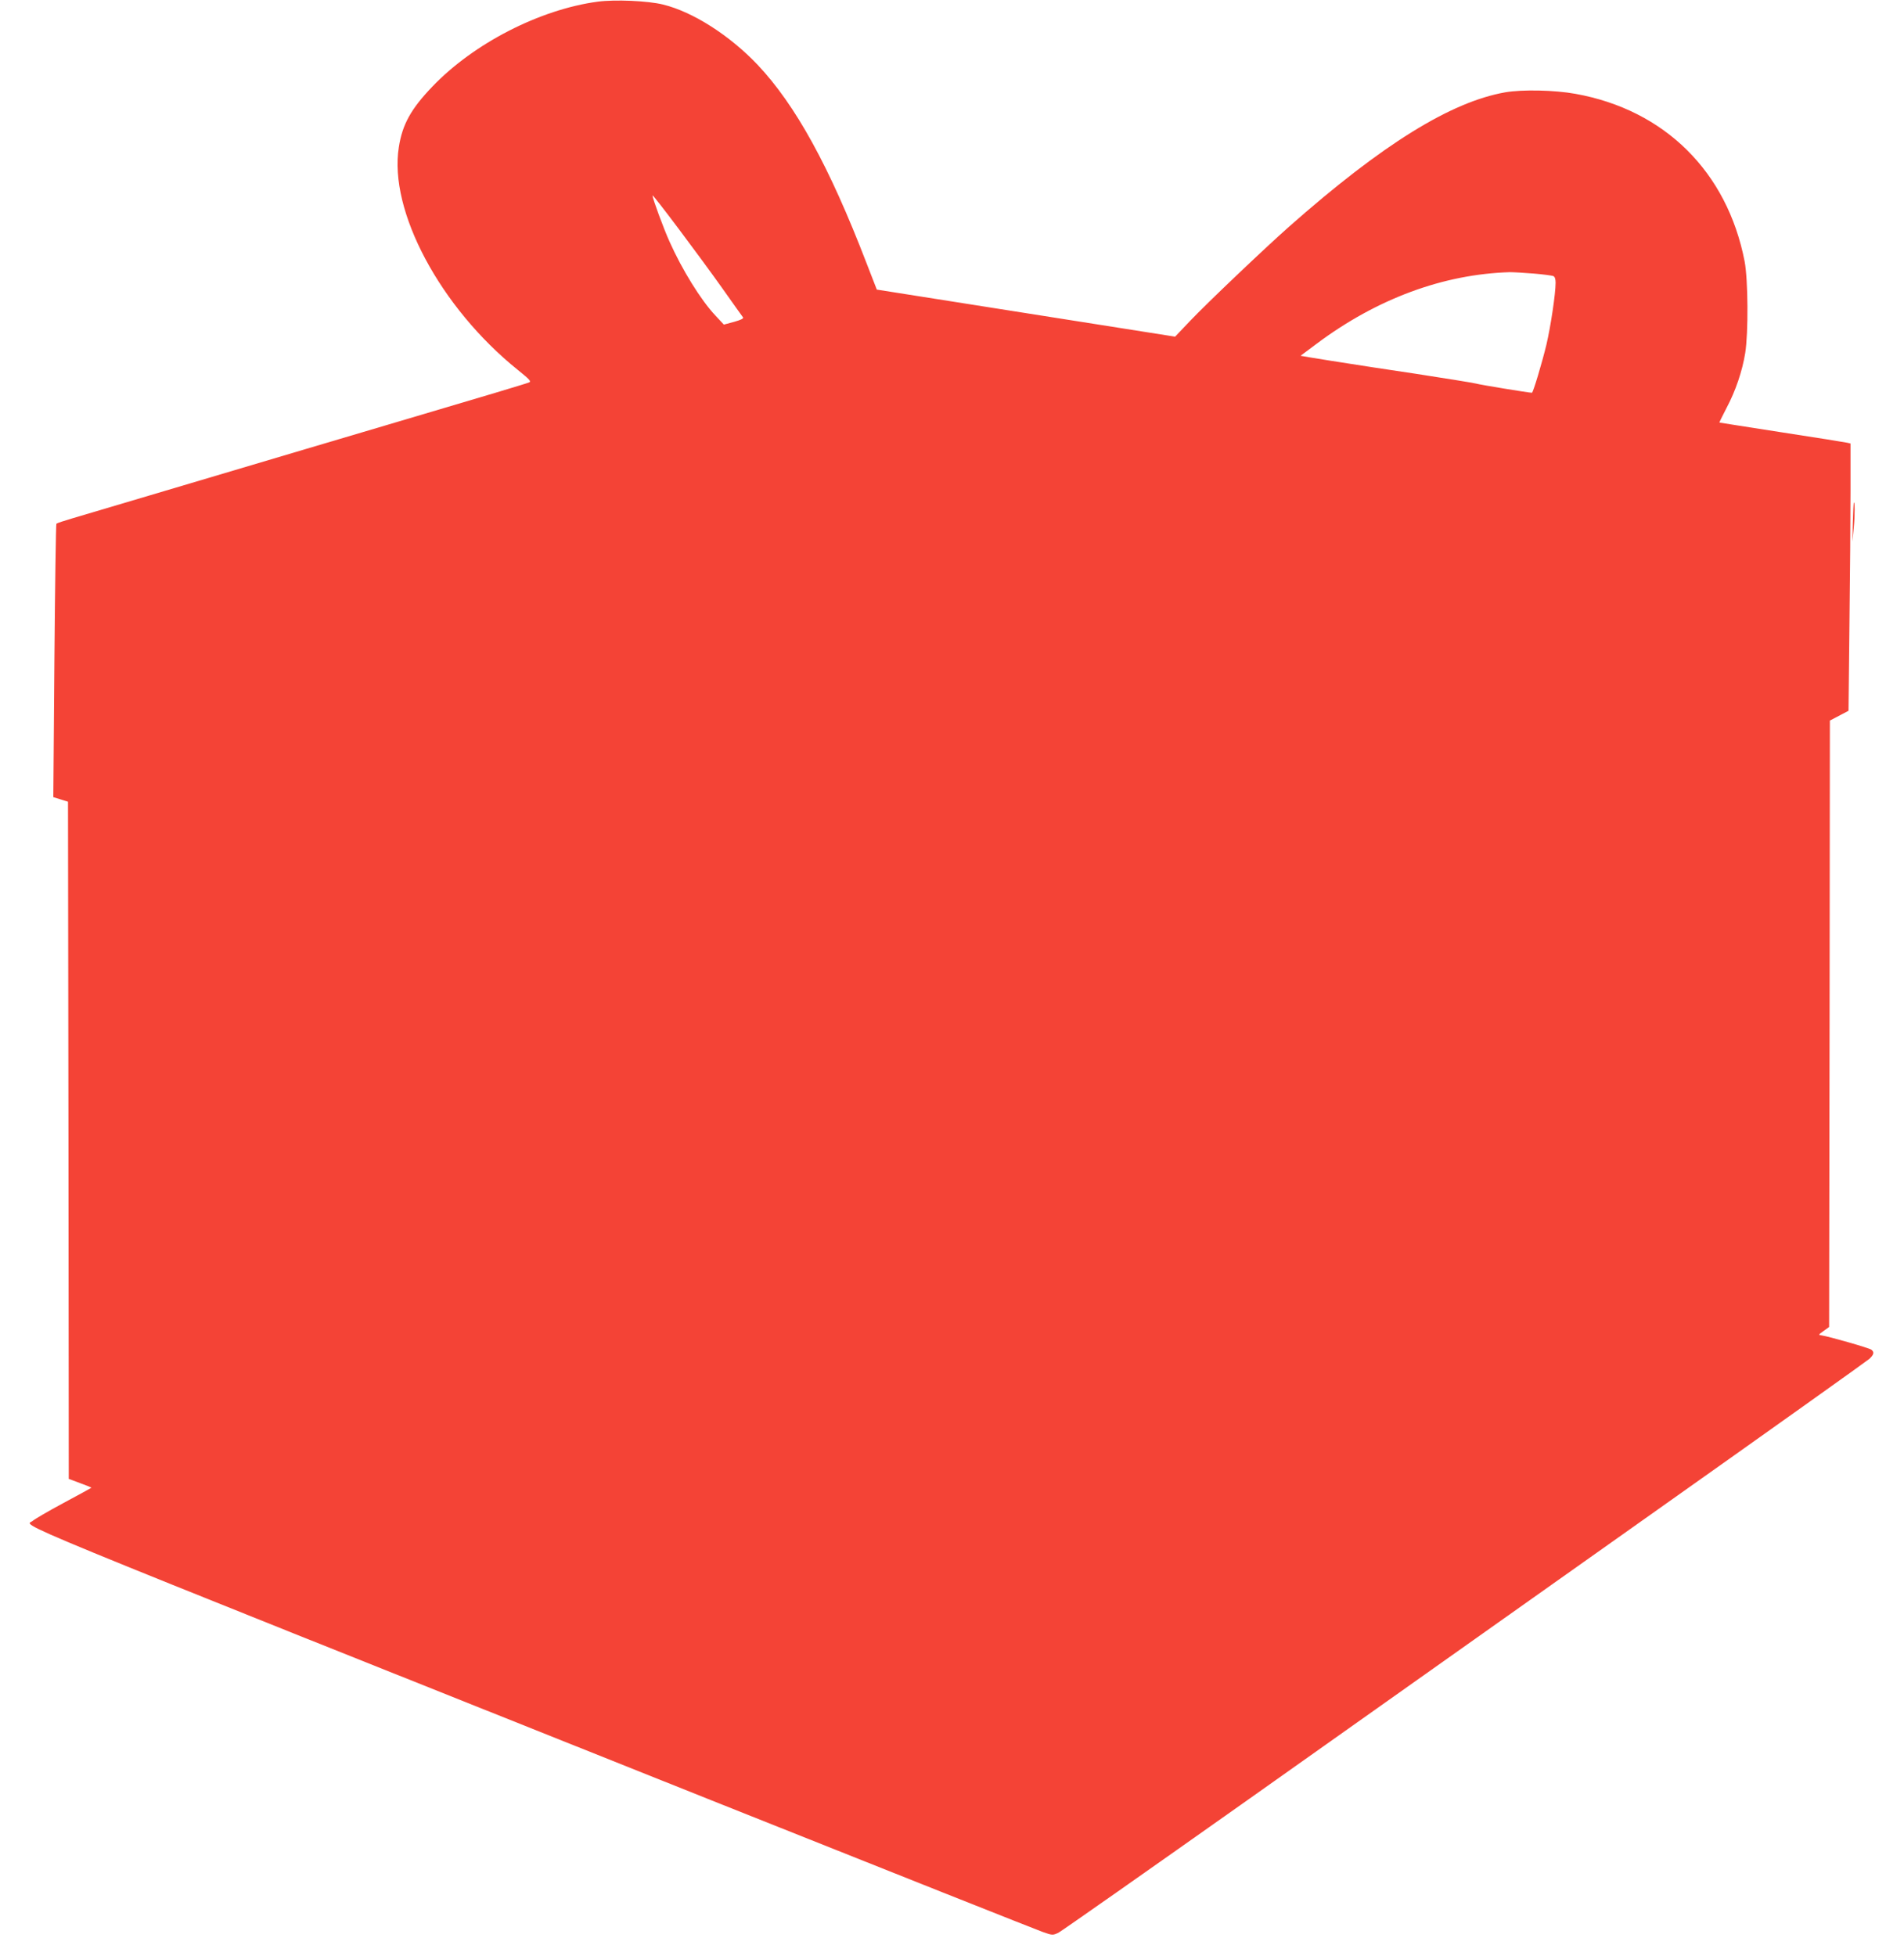
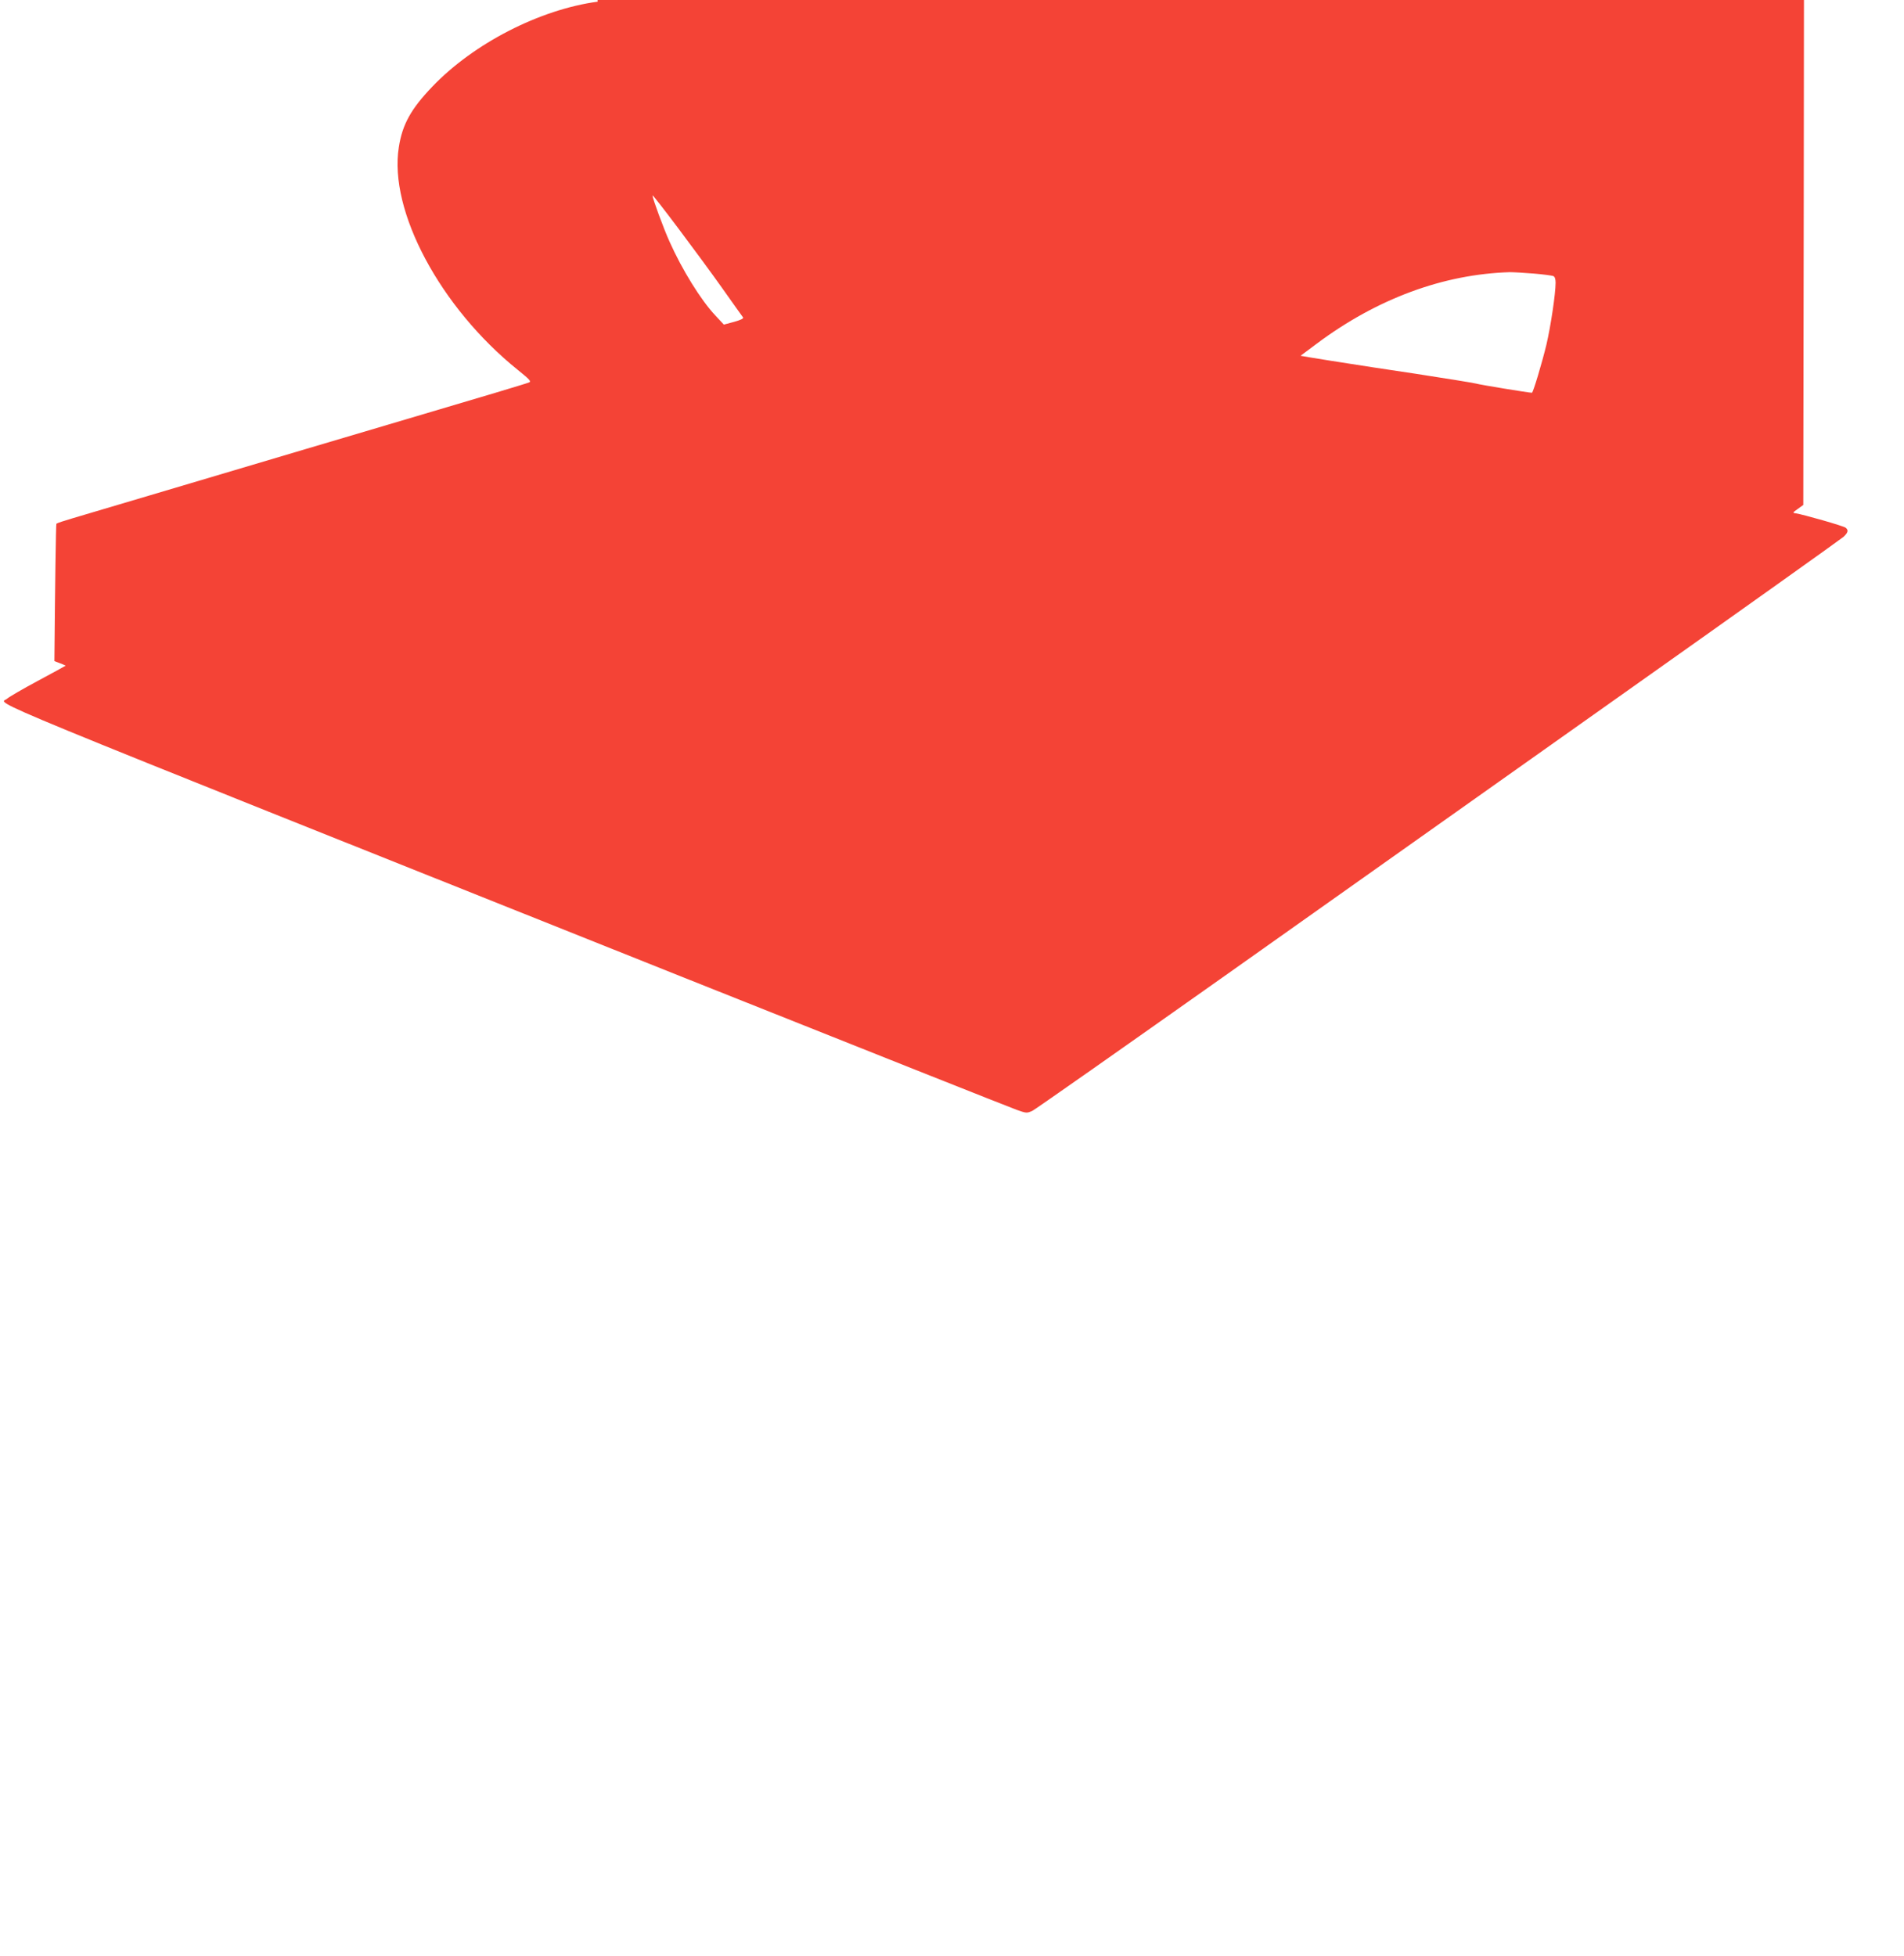
<svg xmlns="http://www.w3.org/2000/svg" version="1.0" width="1246pt" height="1280pt" viewBox="0 0 1246 1280" preserveAspectRatio="xMidYMid meet">
  <g transform="translate(0,1280) scale(0.1,-0.1)" fill="#f44336" stroke="none">
-     <path d="M3911 12789 c-379 -51 -811 -273 -1081 -555 -140 -146 -197 -248 -220 -397 -67 -416 271 -1049 778 -1457 77 -62 90 -76 75 -82 -15 -7 -251 -78 -928 -278 -71 -21 -314 -93 -540 -160 -225 -67 -453 -135 -505 -150 -52 -15 -279 -83 -505 -150 -226 -67 -455 -135 -509 -151 -55 -16 -103 -32 -107 -36 -3 -5 -9 -409 -13 -899 l-7 -890 48 -15 48 -15 3 -2216 2 -2215 75 -28 c42 -15 75 -29 73 -30 -2 -2 -84 -47 -183 -100 -99 -53 -189 -106 -200 -116 -44 -43 -368 91 4435 -1827 1158 -462 2135 -850 2172 -863 65 -23 67 -23 104 -6 20 10 584 406 1253 879 669 474 1848 1309 2621 1856 773 547 1417 1006 1433 1020 30 28 34 44 14 60 -12 11 -279 87 -326 94 -23 3 -22 4 13 29 l36 26 3 1984 2 1984 61 32 61 32 6 563 c4 310 7 703 7 874 l0 312 -22 5 c-13 3 -205 34 -428 68 -223 35 -406 63 -408 64 -1 1 20 44 47 96 59 111 103 241 122 359 21 131 19 480 -4 600 -114 586 -523 991 -1107 1096 -137 25 -348 29 -459 10 -358 -63 -806 -341 -1416 -880 -153 -135 -543 -506 -646 -615 l-99 -104 -976 154 -976 154 -68 175 c-244 634 -464 1033 -713 1297 -183 192 -422 345 -617 393 -100 25 -316 34 -429 19z m822 -1884 c66 -93 124 -175 129 -181 6 -8 -12 -17 -58 -30 l-67 -18 -56 60 c-94 100 -217 298 -300 484 -38 84 -111 282 -111 301 0 13 312 -403 463 -616z m5304 105 c61 -5 118 -13 127 -16 11 -4 16 -19 16 -44 0 -72 -32 -285 -60 -405 -28 -116 -87 -315 -95 -315 -19 0 -338 52 -365 60 -19 5 -199 34 -400 65 -201 30 -393 59 -427 65 -35 5 -92 15 -128 20 -36 6 -94 15 -130 21 l-64 11 107 80 c394 294 828 454 1262 467 25 0 95 -4 157 -9z" />
-     <path d="M12131 9510 c-1 -3 -4 -61 -6 -130 l-3 -125 9 90 c8 75 8 182 0 165z" />
+     <path d="M3911 12789 c-379 -51 -811 -273 -1081 -555 -140 -146 -197 -248 -220 -397 -67 -416 271 -1049 778 -1457 77 -62 90 -76 75 -82 -15 -7 -251 -78 -928 -278 -71 -21 -314 -93 -540 -160 -225 -67 -453 -135 -505 -150 -52 -15 -279 -83 -505 -150 -226 -67 -455 -135 -509 -151 -55 -16 -103 -32 -107 -36 -3 -5 -9 -409 -13 -899 c42 -15 75 -29 73 -30 -2 -2 -84 -47 -183 -100 -99 -53 -189 -106 -200 -116 -44 -43 -368 91 4435 -1827 1158 -462 2135 -850 2172 -863 65 -23 67 -23 104 -6 20 10 584 406 1253 879 669 474 1848 1309 2621 1856 773 547 1417 1006 1433 1020 30 28 34 44 14 60 -12 11 -279 87 -326 94 -23 3 -22 4 13 29 l36 26 3 1984 2 1984 61 32 61 32 6 563 c4 310 7 703 7 874 l0 312 -22 5 c-13 3 -205 34 -428 68 -223 35 -406 63 -408 64 -1 1 20 44 47 96 59 111 103 241 122 359 21 131 19 480 -4 600 -114 586 -523 991 -1107 1096 -137 25 -348 29 -459 10 -358 -63 -806 -341 -1416 -880 -153 -135 -543 -506 -646 -615 l-99 -104 -976 154 -976 154 -68 175 c-244 634 -464 1033 -713 1297 -183 192 -422 345 -617 393 -100 25 -316 34 -429 19z m822 -1884 c66 -93 124 -175 129 -181 6 -8 -12 -17 -58 -30 l-67 -18 -56 60 c-94 100 -217 298 -300 484 -38 84 -111 282 -111 301 0 13 312 -403 463 -616z m5304 105 c61 -5 118 -13 127 -16 11 -4 16 -19 16 -44 0 -72 -32 -285 -60 -405 -28 -116 -87 -315 -95 -315 -19 0 -338 52 -365 60 -19 5 -199 34 -400 65 -201 30 -393 59 -427 65 -35 5 -92 15 -128 20 -36 6 -94 15 -130 21 l-64 11 107 80 c394 294 828 454 1262 467 25 0 95 -4 157 -9z" />
  </g>
</svg>